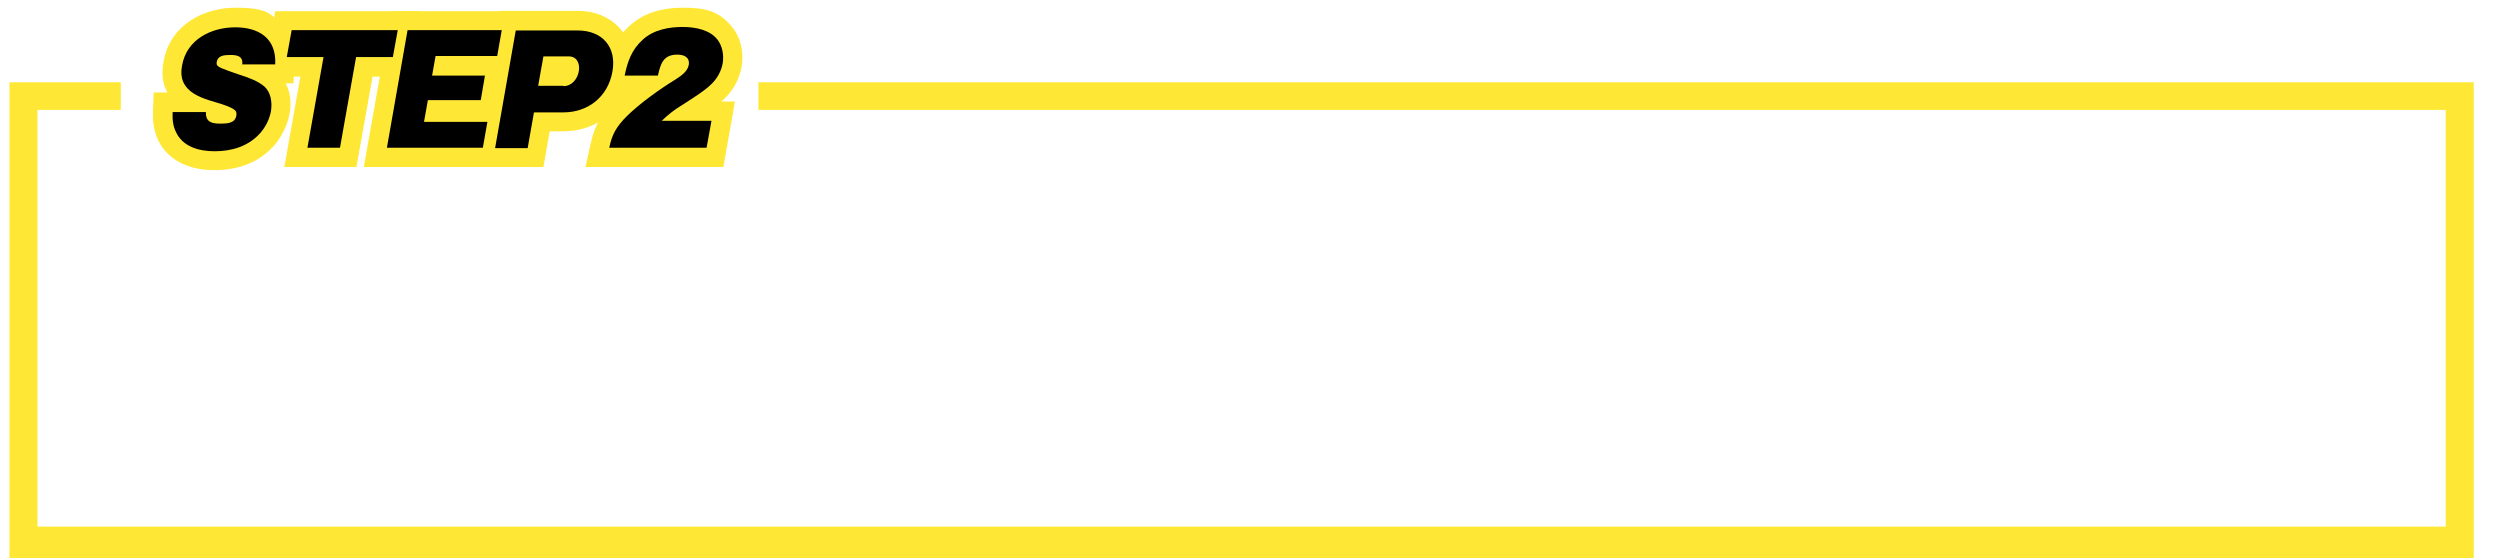
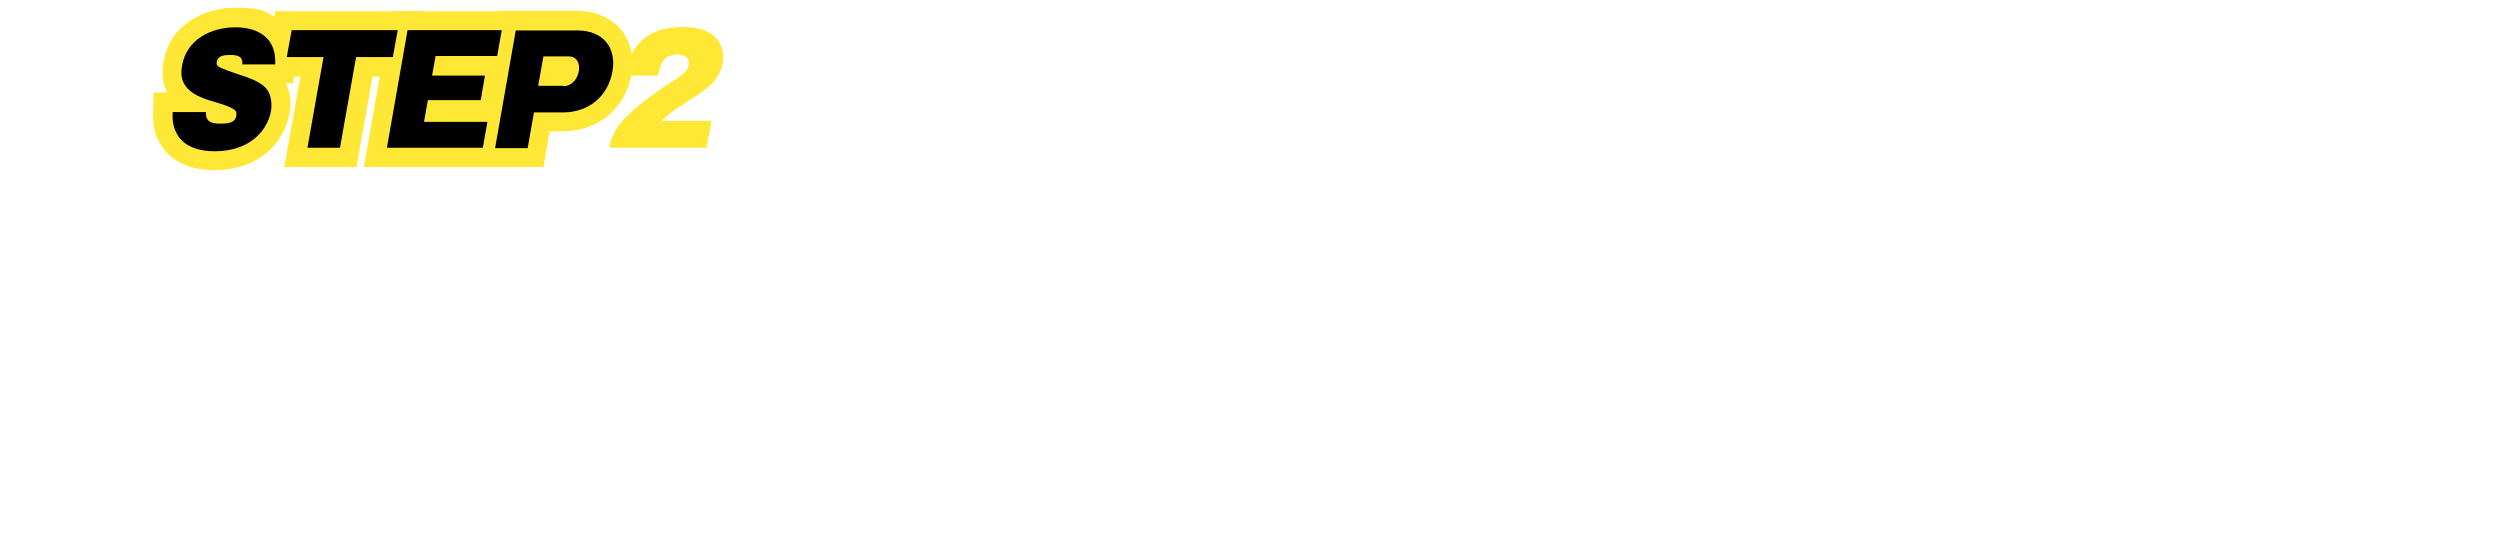
<svg xmlns="http://www.w3.org/2000/svg" version="1.1" viewBox="0 0 714 159.4">
  <defs>
    <style>
      .cls-1 {
        fill: #ffe835;
      }
    </style>
  </defs>
  <g>
    <g id="_レイヤー_1" data-name="レイヤー_1">
-       <path class="cls-1" d="M216.6,23.5v7.9h481.9v119H10.7V31.4h23.8v-7.9H2.7v135.9h703.8V23.5h-8" />
      <g>
        <g>
-           <path class="cls-1" d="M69.2,18.3c.2-2.3-1.5-2.6-3.4-2.6s-3.6.2-3.9,2c-.1.6,0,1,.5,1.3.8.6,4.7,1.9,5.9,2.3,2.8.9,5.3,1.8,7.2,3.4,1.8,1.6,2.3,4.4,1.9,7-.4,2.2-1.4,4.3-2.9,6.1-3.5,4.1-8.5,5.4-13.2,5.4s-9.1-1.4-11-5.4c-.9-1.8-1.1-3.6-1-5.8h9.5c-.1,2.7,1.5,3.3,3.9,3.3s4.4-.1,4.8-2.3c.1-.7,0-1.2-.5-1.6-.9-.8-3.7-1.7-5.1-2.1-2.8-.8-6.4-1.9-8.3-4-1.7-1.8-2.1-3.9-1.6-6.6,1.3-7.5,8.4-10.9,15.2-10.9s11.8,3.2,11.4,10.6h-9.5Z" />
          <path class="cls-1" d="M61.2,48.6c-7.6,0-13.4-3.1-16-8.5-1.5-3.2-1.6-6.2-1.5-8.4l.2-5.3h3.9c-1.4-2.5-1.7-5.4-1.1-8.8,1.9-10.7,11.7-15.4,20.6-15.4s10.1,1.7,13.1,4.9c1.9,2,4.1,5.7,3.7,11.5l-.3,5.2h-2.2c1.3,2.5,1.7,5.5,1.1,8.7-.6,3.1-2,6.1-4.1,8.7-4.1,4.9-10.1,7.4-17.5,7.4Z" />
        </g>
        <g>
          <path class="cls-1" d="M87.8,42.2l4.6-25.9h-10.5l1.4-7.7h30.3l-1.4,7.7h-10.5l-4.6,25.9h-9.4Z" />
          <polygon class="cls-1" points="101.8 47.7 81.2 47.7 85.8 21.9 75.3 21.9 78.6 3.2 120.1 3.2 116.8 21.9 106.4 21.9 101.8 47.7" />
        </g>
        <g>
          <path class="cls-1" d="M137.9,42.2h-27.4l5.9-33.6h26.9l-1.3,7.4h-17.6l-1,5.6h15.1l-1.2,7h-15.1l-1.1,6.2h18.1l-1.3,7.4Z" />
          <polygon class="cls-1" points="142.5 47.7 103.9 47.7 111.8 3.2 149.8 3.2 146.6 21.5 144 21.5 142.6 29.4 145.7 29.4 142.5 47.7" />
        </g>
        <g>
-           <path class="cls-1" d="M165,8.7c7,0,11.2,4.7,9.9,11.8-1.3,7.2-7,11.6-14,11.6h-8.4l-1.8,10.2h-9.3l5.9-33.6h17.7ZM160.9,24.6c2.4,0,4-2,4.4-4.2.4-2.2-.5-4.3-2.9-4.3h-7.2l-1.5,8.4h7.2Z" />
          <path class="cls-1" d="M155.3,47.7h-20.5l7.9-44.6h22.3c5.1,0,9.4,1.9,12.3,5.3,2.8,3.4,3.9,8,3,13-1.7,9.6-9.5,16.1-19.5,16.1h-3.8l-1.8,10.2Z" />
        </g>
        <g>
          <path class="cls-1" d="M174,42.2c.8-3.9,2.1-6.1,5.1-9.1,3.7-3.6,9.1-7.5,13.5-10.2,1.9-1.2,3.7-2.4,4.1-4.3.4-2.3-1.4-3-3.3-3-4.1,0-4.8,2.9-5.5,6h-9.5c.8-3.9,1.9-7.3,5.2-10.3,3.2-2.9,7.6-3.6,11.4-3.6s7.8.9,9.9,3.6c1.4,1.8,1.9,4.4,1.5,6.8-.4,2.1-1.4,4.1-3.1,5.8-2.1,2.1-5.4,4.1-8.8,6.3-1.7,1-3.9,2.7-5.5,4.3h14.2l-1.4,7.7h-27.8Z" />
-           <path class="cls-1" d="M206.4,47.7h-39.2l1.5-6.7c1.1-5,2.9-8.2,6.6-11.9.7-.7,1.4-1.3,2.2-2h-5.9l1.4-6.6c.9-4.5,2.4-9.2,6.9-13.2,3.7-3.4,8.8-5.1,15.1-5.1s10.4.8,14.3,5.8c2.3,2.9,3.2,7.1,2.5,11.1-.6,3.3-2.2,6.4-4.6,8.8-.4.4-.8.8-1.2,1.1h3.9l-3.3,18.7Z" />
        </g>
      </g>
      <g>
        <path d="M69.2,18.3c.2-2.3-1.5-2.6-3.4-2.6s-3.6.2-3.9,2c-.1.6,0,1,.5,1.3.8.6,4.7,1.9,5.9,2.3,2.8.9,5.3,1.8,7.2,3.4,1.8,1.6,2.3,4.4,1.9,7-.4,2.2-1.4,4.3-2.9,6.1-3.5,4.1-8.5,5.4-13.2,5.4s-9.1-1.4-11-5.4c-.9-1.8-1.1-3.6-1-5.8h9.5c-.1,2.7,1.5,3.3,3.9,3.3s4.4-.1,4.8-2.3c.1-.7,0-1.2-.5-1.6-.9-.8-3.7-1.7-5.1-2.1-2.8-.8-6.4-1.9-8.3-4-1.7-1.8-2.1-3.9-1.6-6.6,1.3-7.5,8.4-10.9,15.2-10.9s11.8,3.2,11.4,10.6h-9.5Z" />
        <path d="M87.8,42.2l4.6-25.9h-10.5l1.4-7.7h30.3l-1.4,7.7h-10.5l-4.6,25.9h-9.4Z" />
        <path d="M137.9,42.2h-27.4l5.9-33.6h26.9l-1.3,7.4h-17.6l-1,5.6h15.1l-1.2,7h-15.1l-1.1,6.2h18.1l-1.3,7.4Z" />
        <path d="M165,8.7c7,0,11.2,4.7,9.9,11.8-1.3,7.2-7,11.6-14,11.6h-8.4l-1.8,10.2h-9.3l5.9-33.6h17.7ZM160.9,24.6c2.4,0,4-2,4.4-4.2.4-2.2-.5-4.3-2.9-4.3h-7.2l-1.5,8.4h7.2Z" />
-         <path d="M174,42.2c.8-3.9,2.1-6.1,5.1-9.1,3.7-3.6,9.1-7.5,13.5-10.2,1.9-1.2,3.7-2.4,4.1-4.3.4-2.3-1.4-3-3.3-3-4.1,0-4.8,2.9-5.5,6h-9.5c.8-3.9,1.9-7.3,5.2-10.3,3.2-2.9,7.6-3.6,11.4-3.6s7.8.9,9.9,3.6c1.4,1.8,1.9,4.4,1.5,6.8-.4,2.1-1.4,4.1-3.1,5.8-2.1,2.1-5.4,4.1-8.8,6.3-1.7,1-3.9,2.7-5.5,4.3h14.2l-1.4,7.7h-27.8Z" />
      </g>
    </g>
  </g>
</svg>